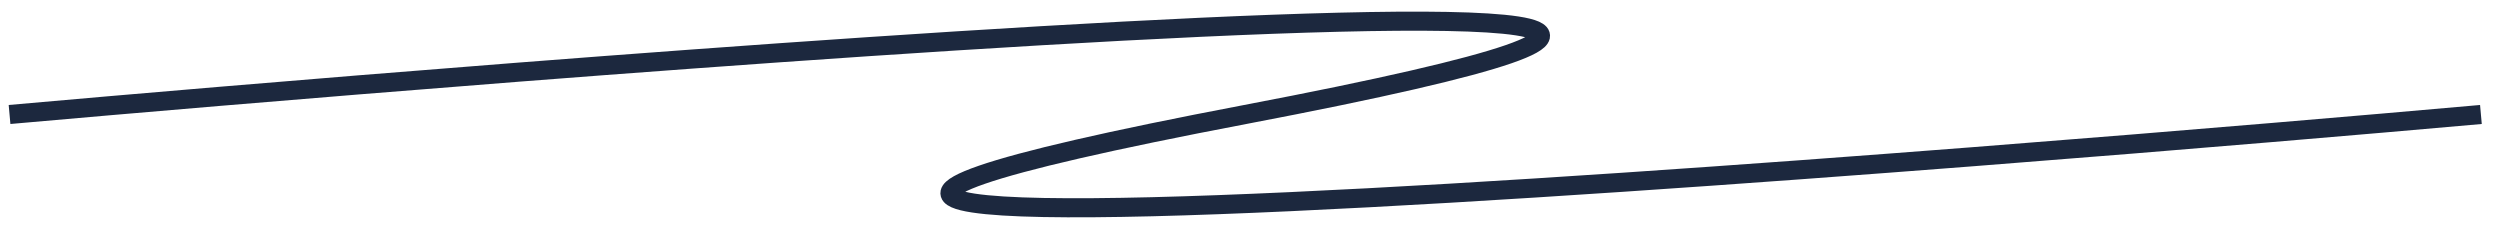
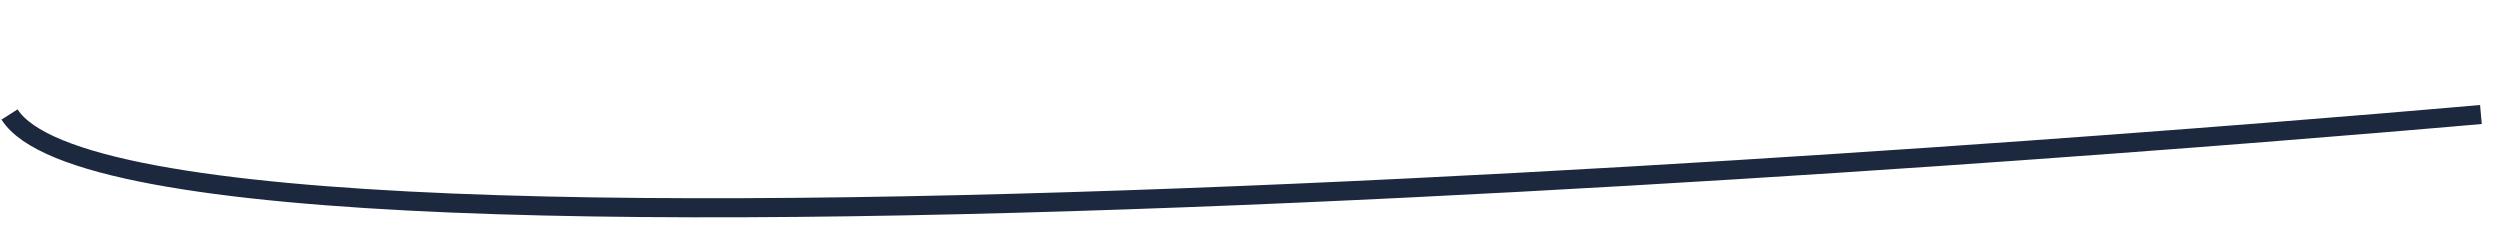
<svg xmlns="http://www.w3.org/2000/svg" width="131" height="12" viewBox="0 0 131 12" fill="none">
-   <path d="M0.5 5.999C0.5 5.999 123 -5.002 65.25 5.999C7.5 17 130 5.999 130 5.999" stroke="#1C283E" />
+   <path d="M0.5 5.999C7.5 17 130 5.999 130 5.999" stroke="#1C283E" />
</svg>